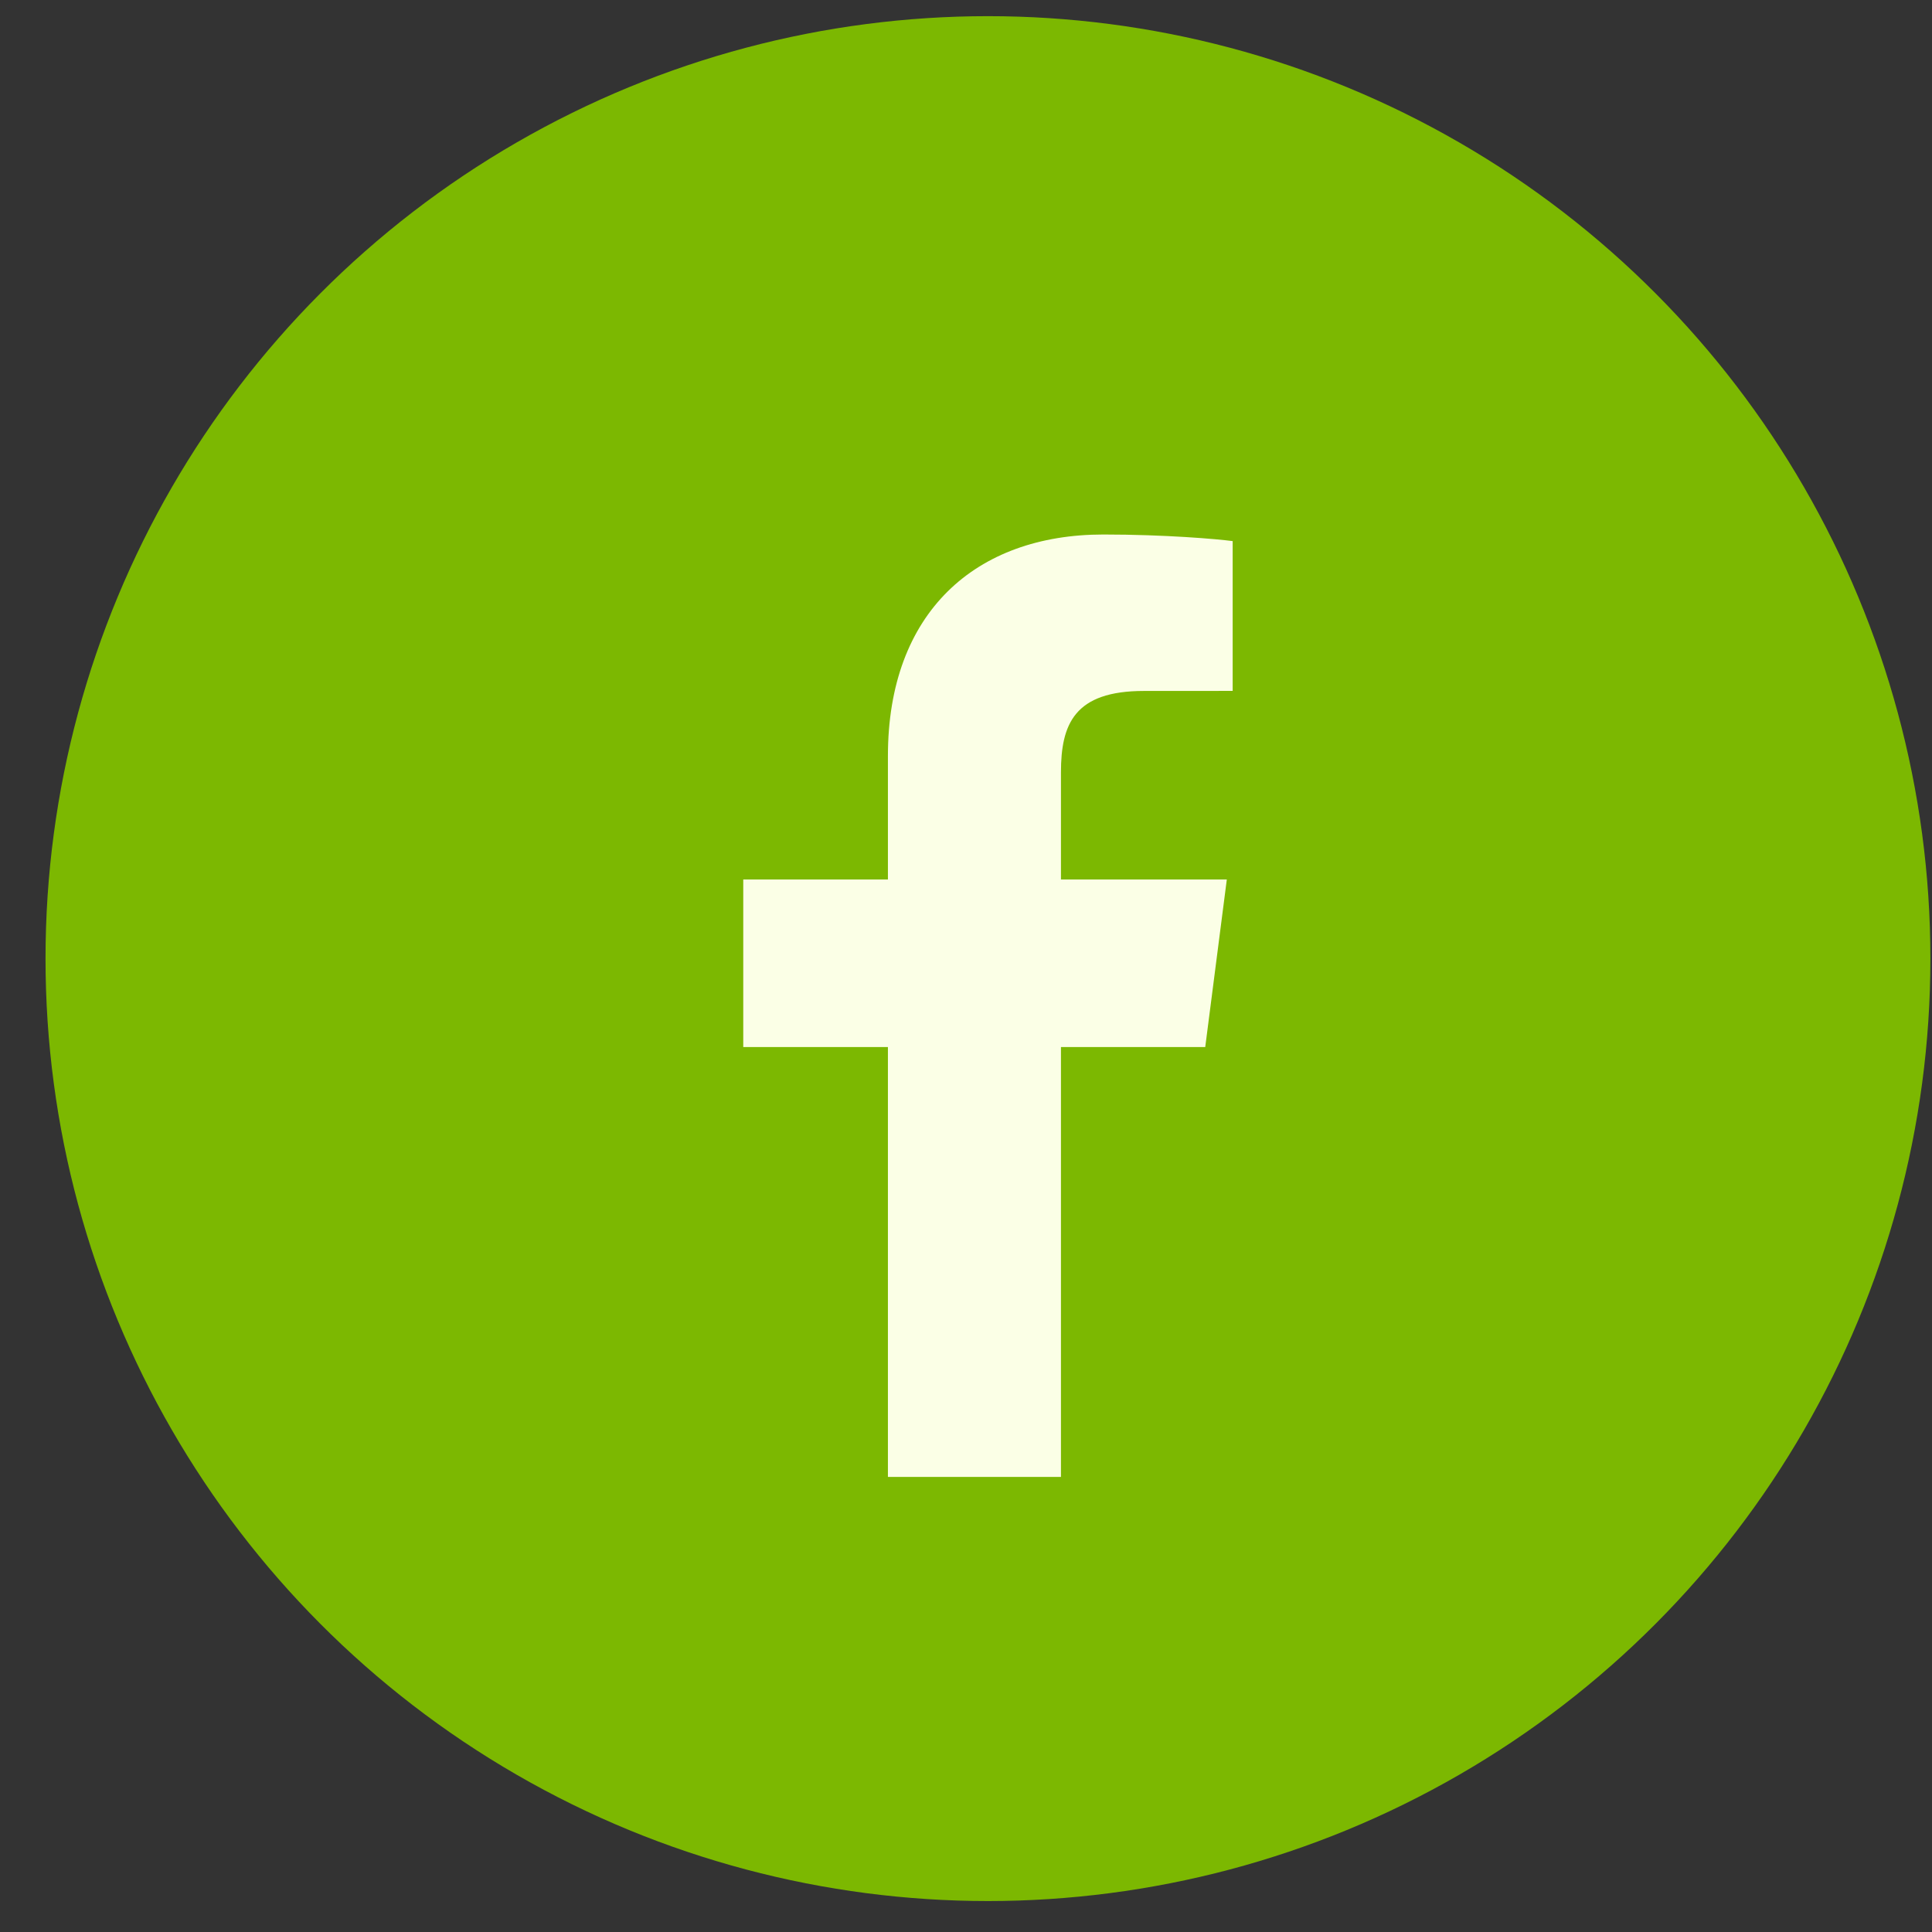
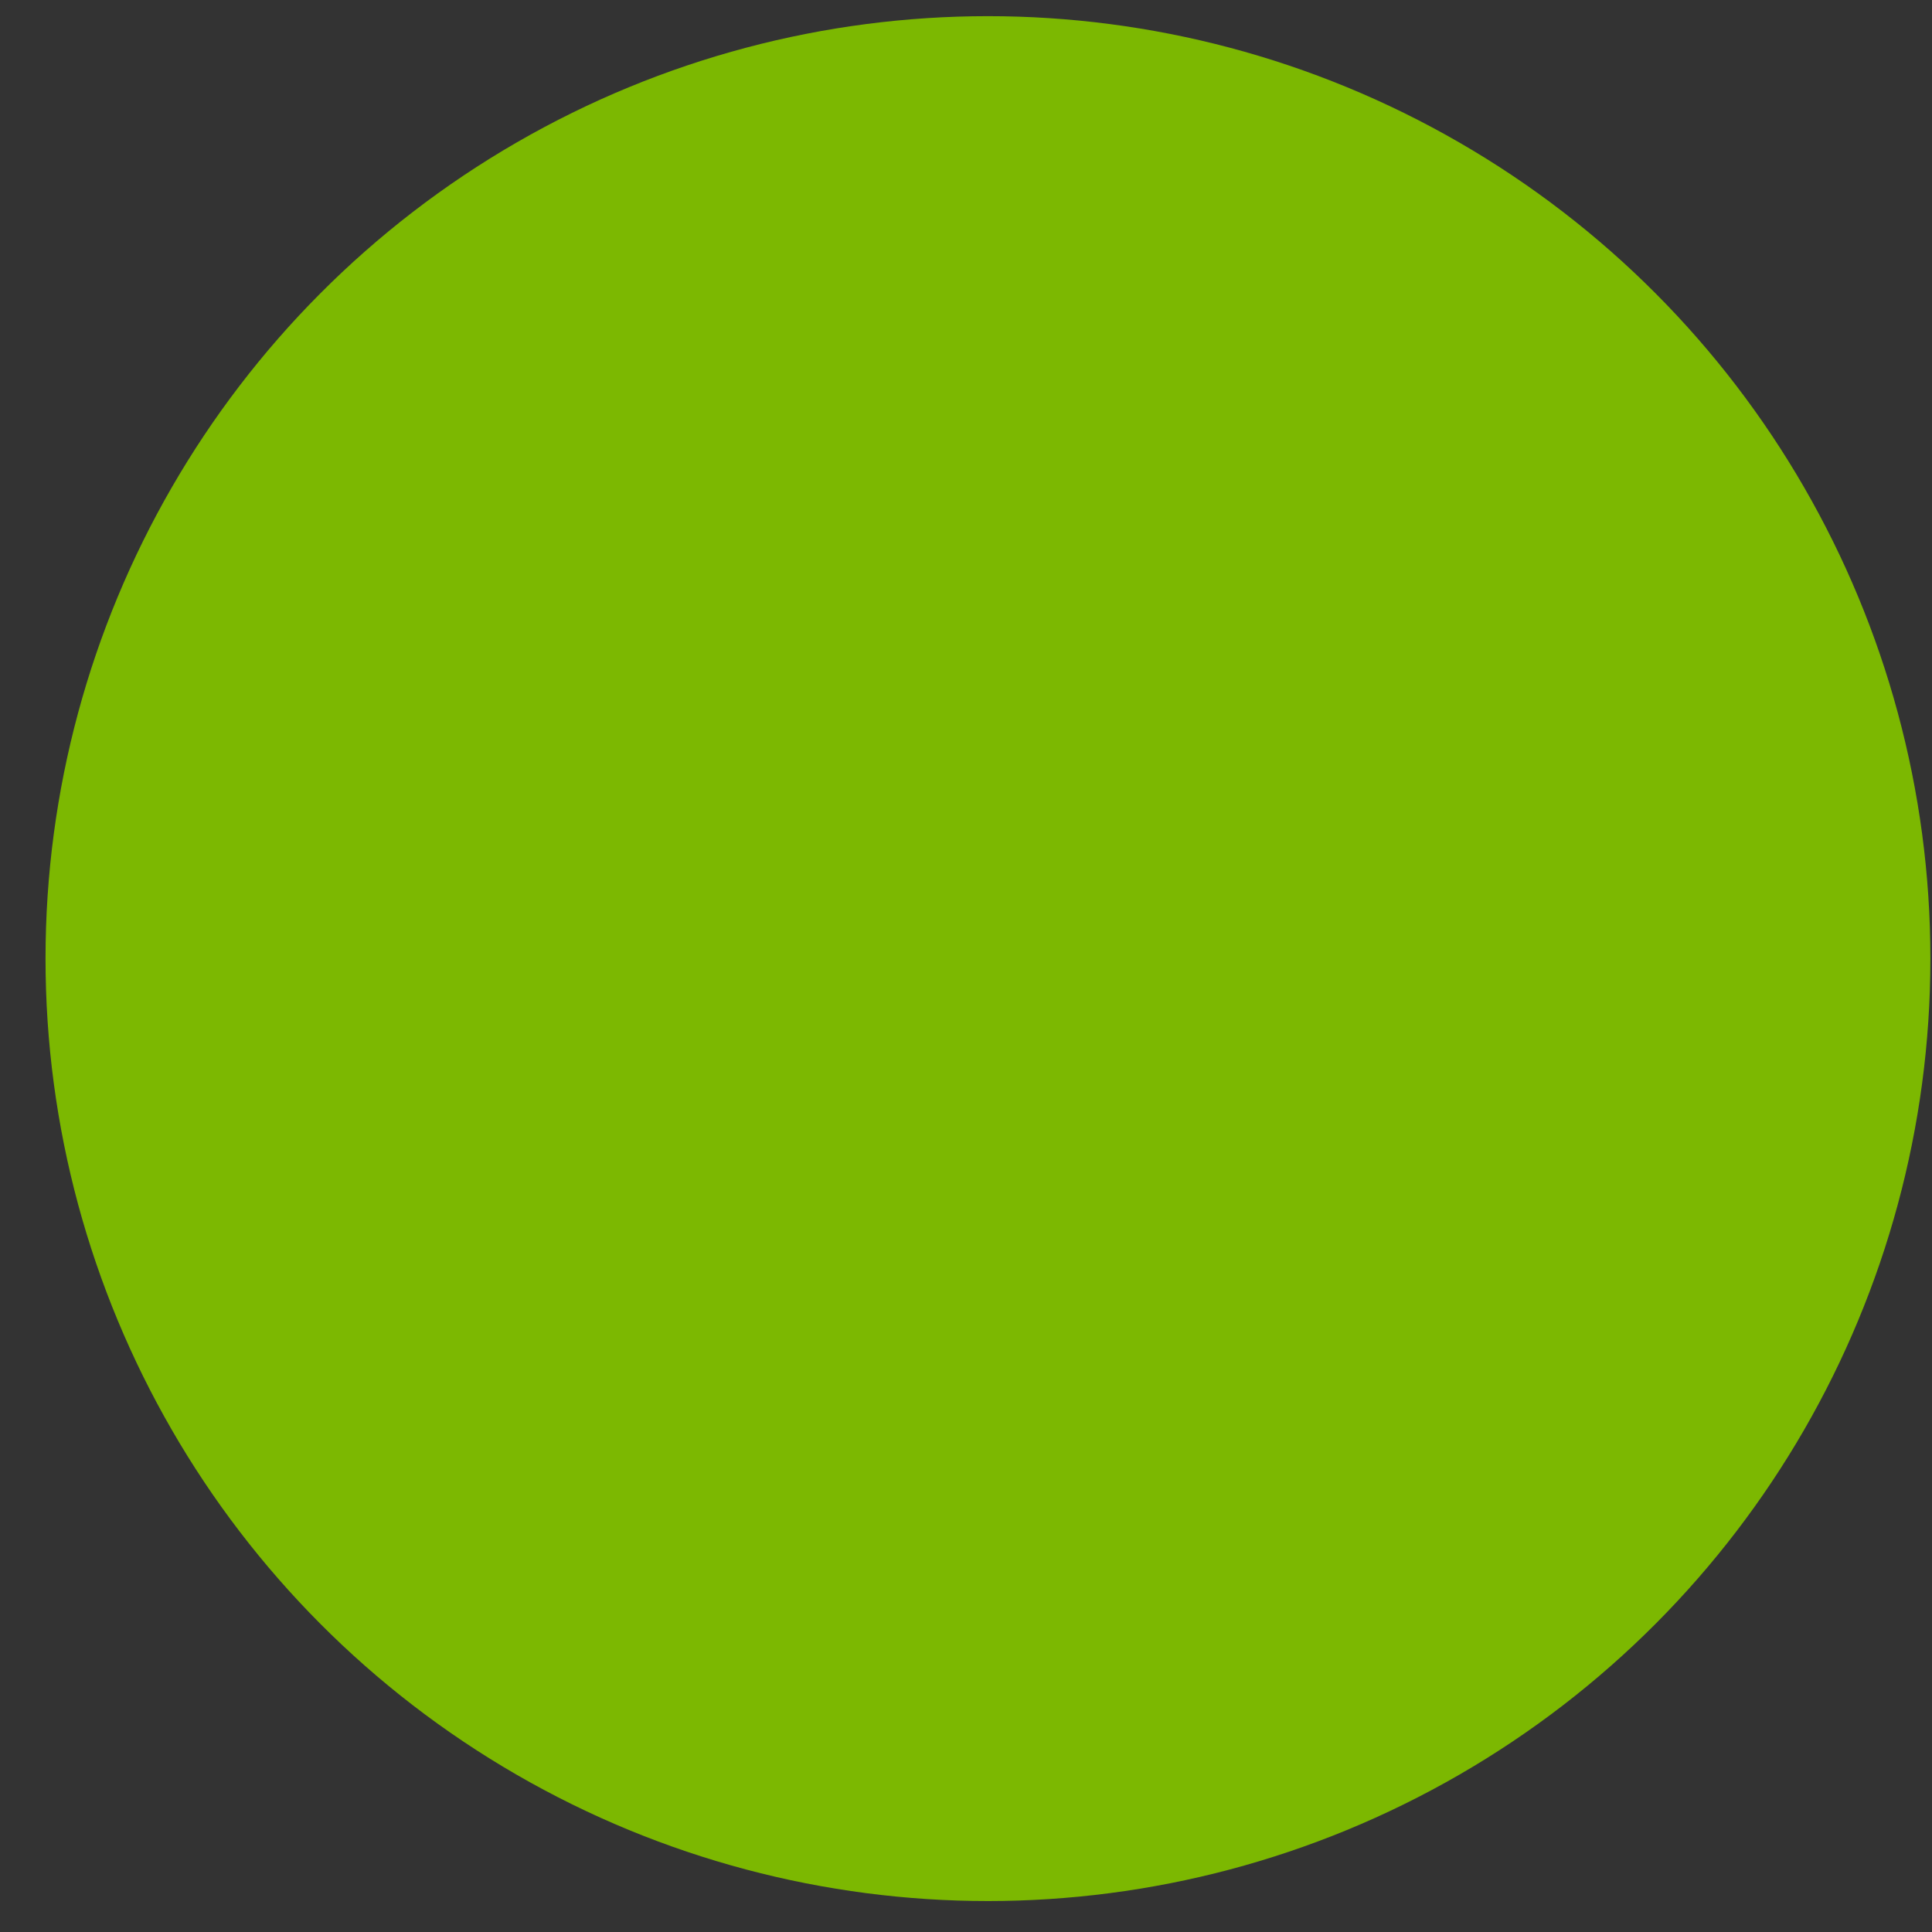
<svg xmlns="http://www.w3.org/2000/svg" width="41" height="41" viewBox="0 0 41 41" fill="none">
  <rect x="0" y="0" width="41" height="41" fill="#333333" stroke="none" />
  <circle cx="20.966" cy="20.343" r="20" fill="#7CB801" />
-   <path d="M22.515 31.343V22.22H25.577L26.035 18.664H22.515V16.394C22.515 15.365 22.8 14.663 24.277 14.663L26.159 14.662V11.483C25.834 11.439 24.716 11.343 23.416 11.343C20.701 11.343 18.843 12.999 18.843 16.042V18.664H15.773V22.22H18.843V31.343L22.515 31.343Z" fill="#FBFFE6" />
</svg>